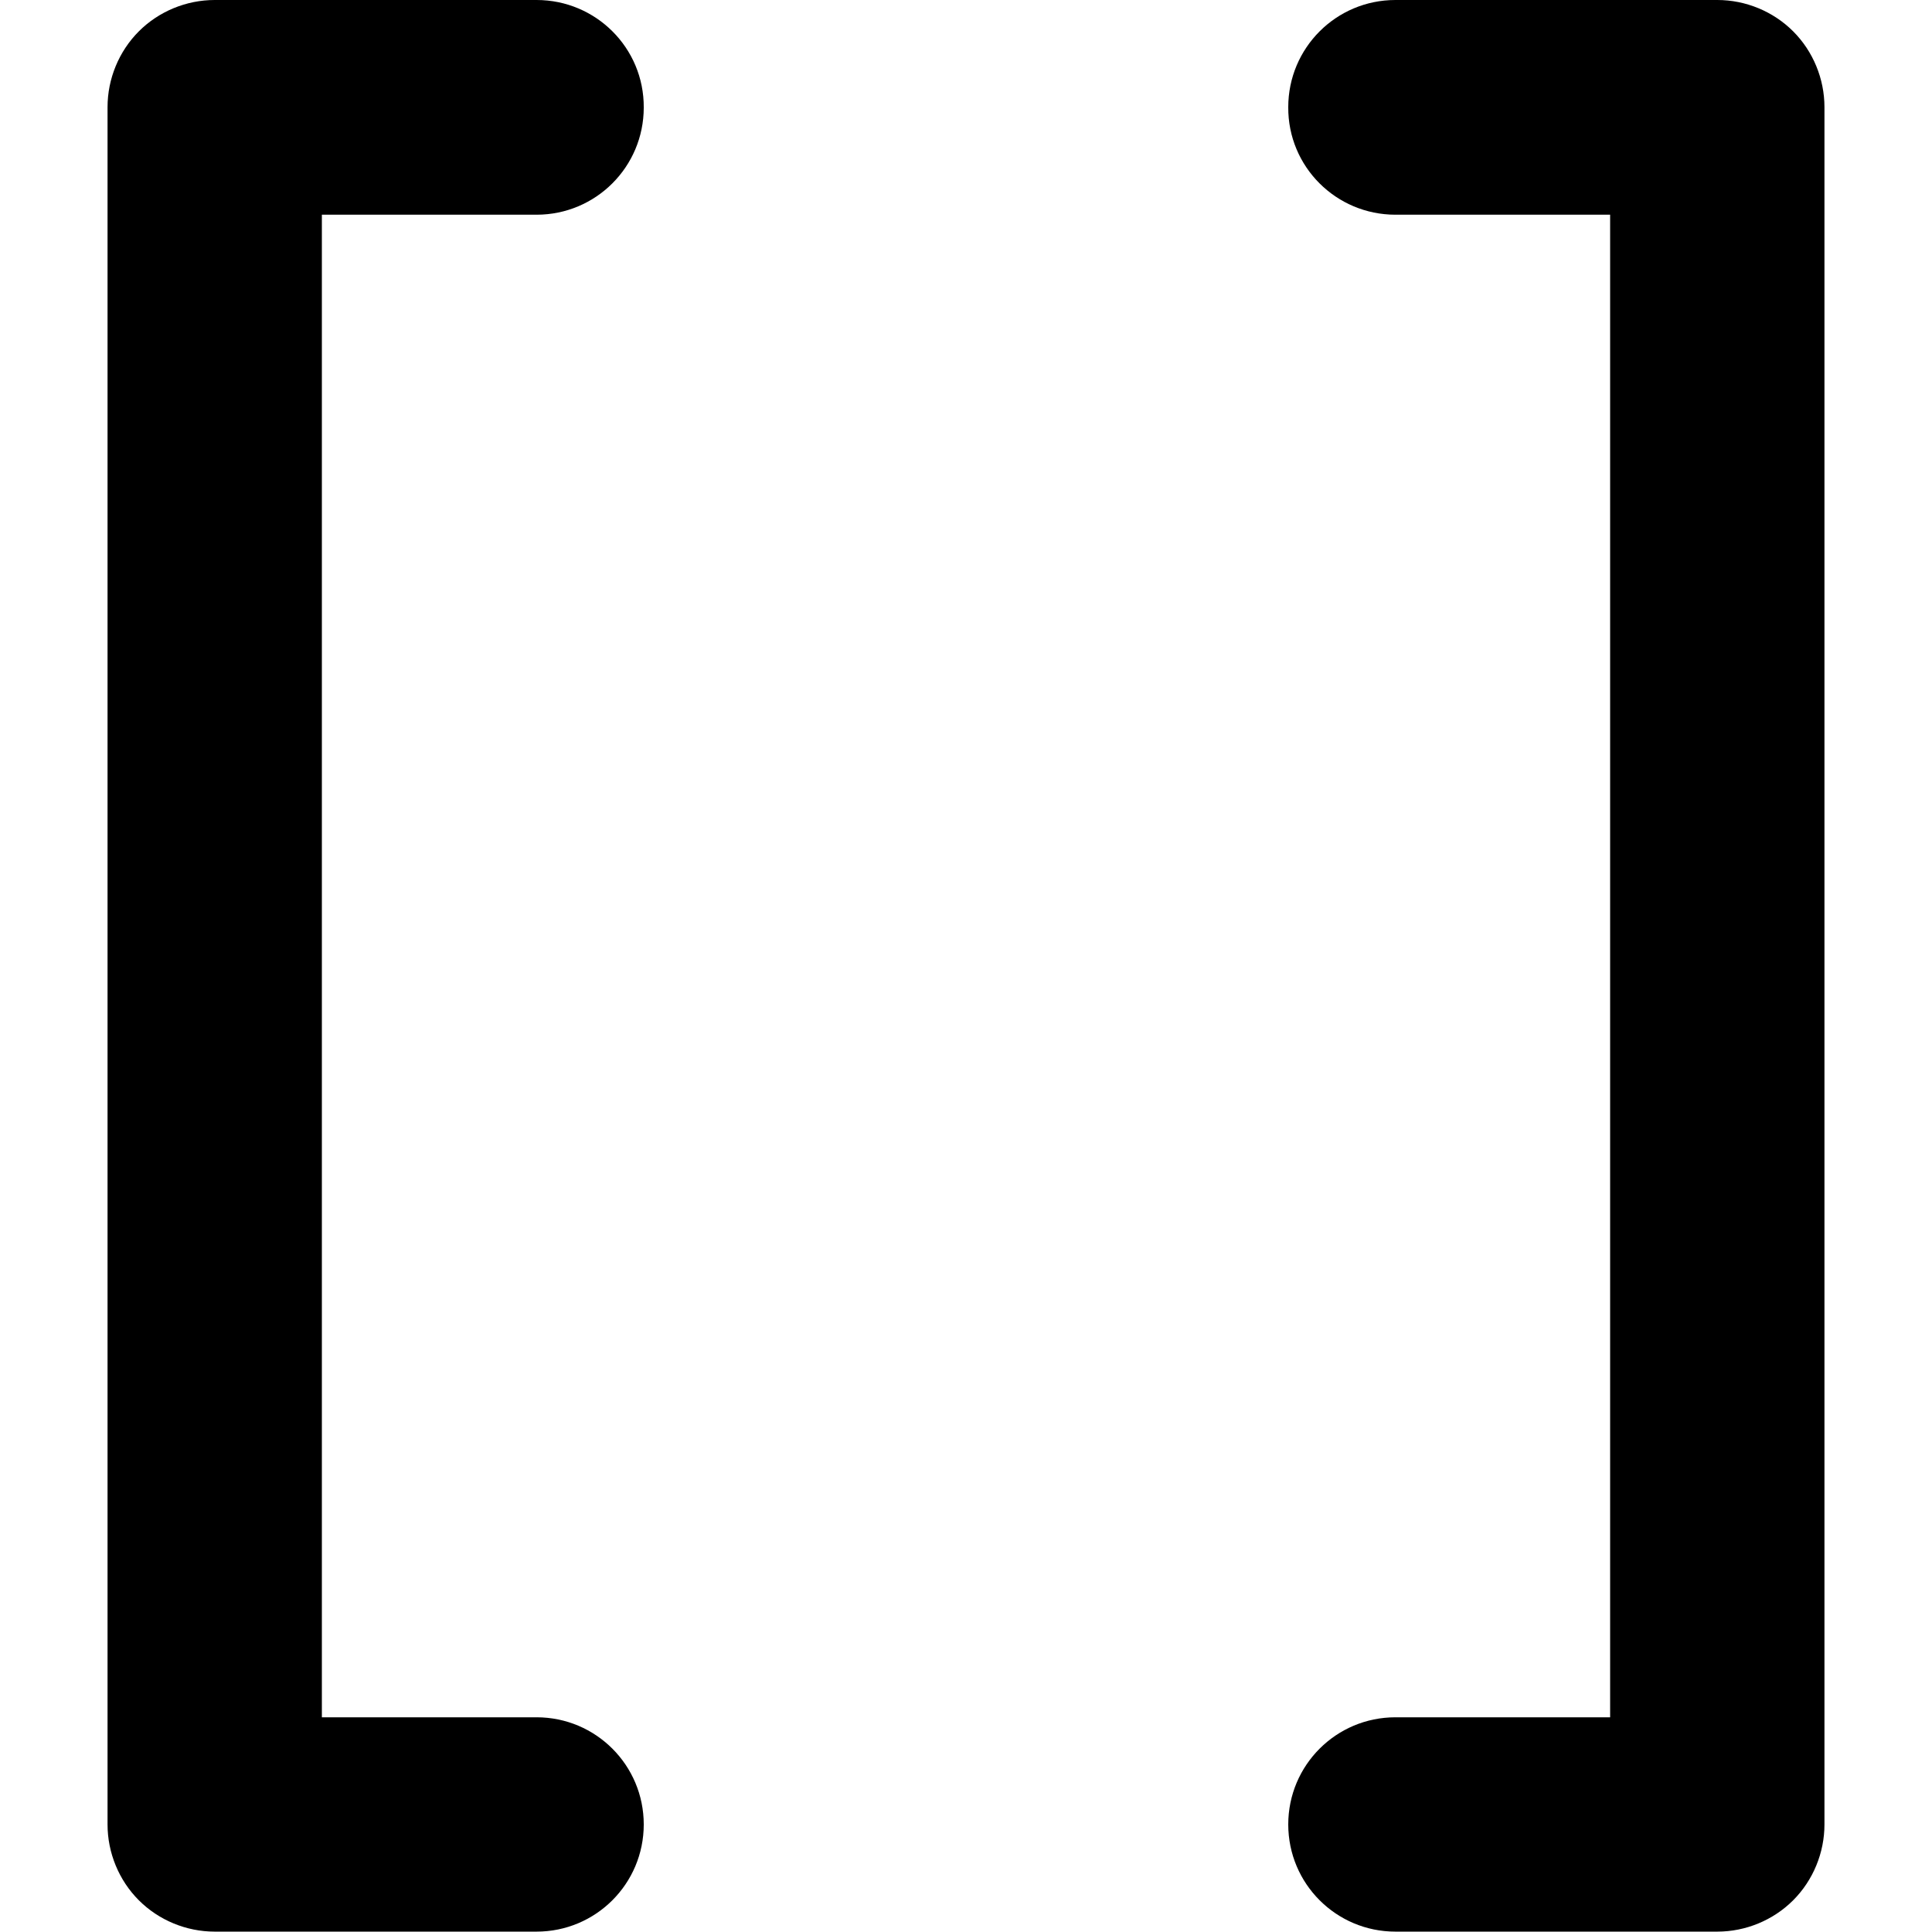
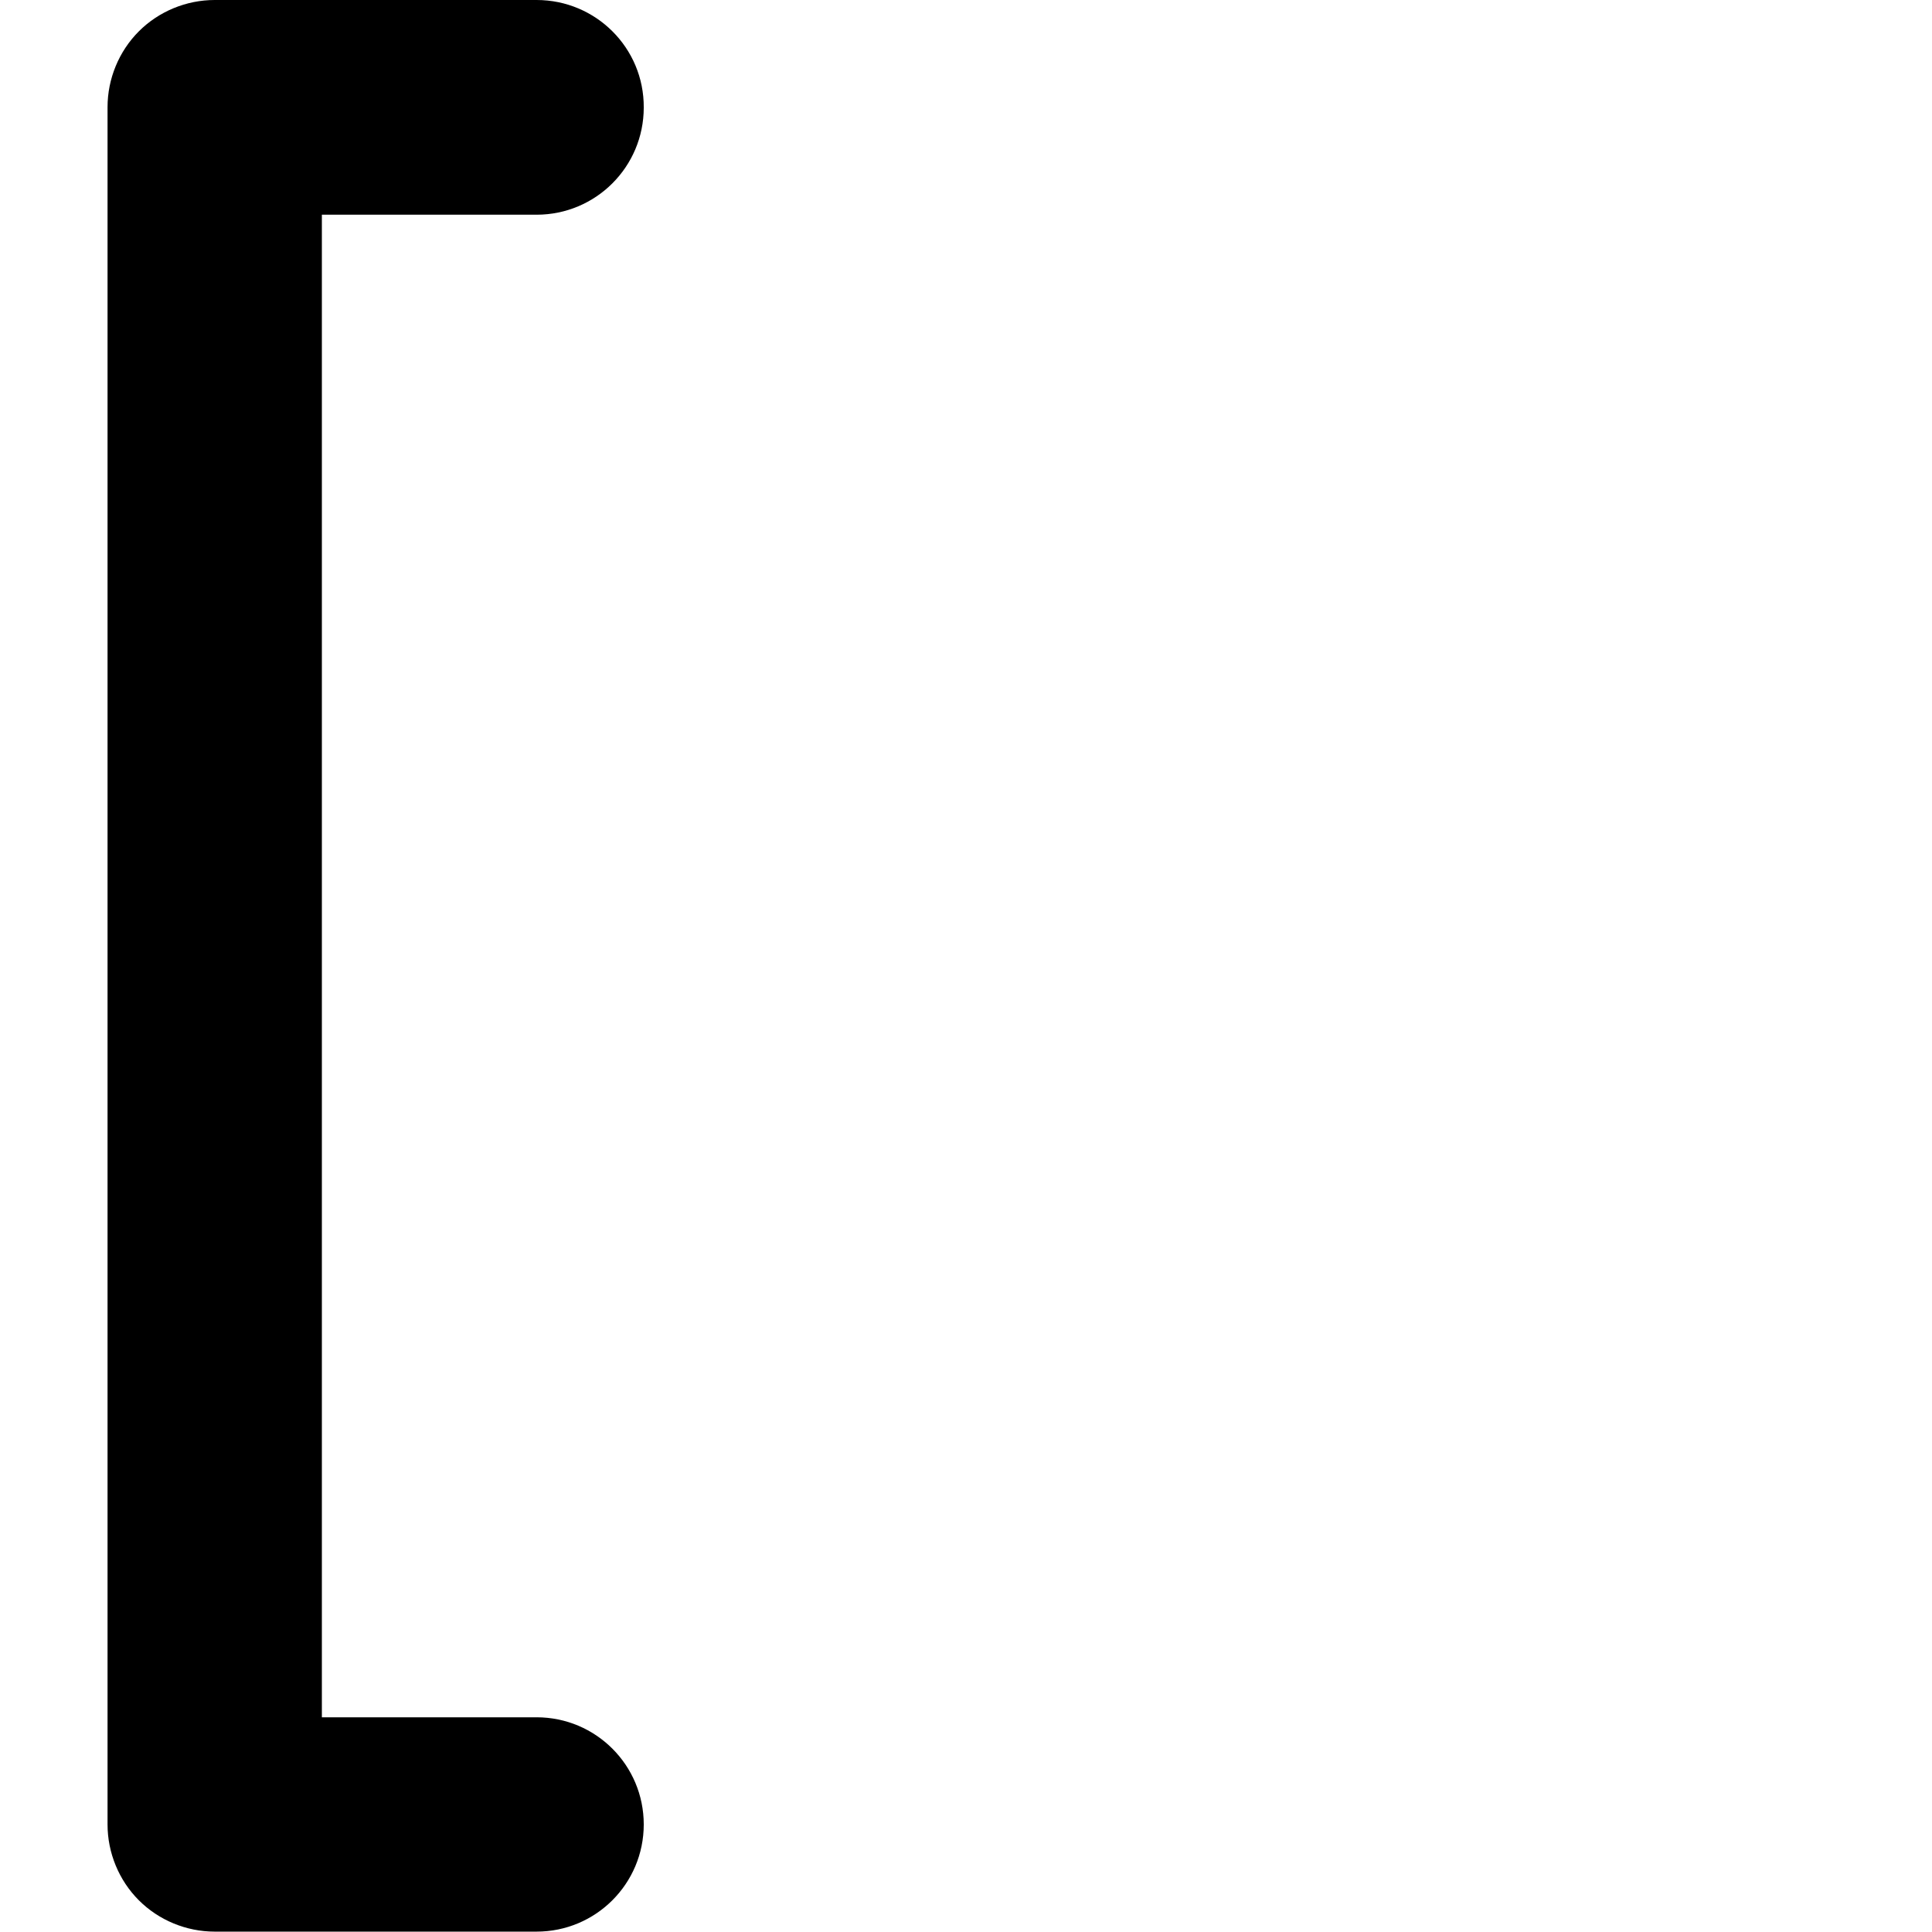
<svg xmlns="http://www.w3.org/2000/svg" version="1.1" id="Layer_1" x="0px" y="0px" viewBox="0 0 512 512" style="enable-background:new 0 0 512 512;" xml:space="preserve">
  <g>
-     <path d="M142.2,0H56.9c-7.5,0-14.8,3-20.1,8.3c-5.3,5.3-8.3,12.6-8.3,20.1v455.1c0,7.5,3,14.8,8.3,20.1c5.3,5.3,12.6,8.3,20.1,8.3   h85.3c15.7,0,28.4-12.7,28.4-28.4c0-15.7-12.7-28.4-28.4-28.4l-56.9,0V56.9l56.9,0c15.7,0,28.4-12.7,28.4-28.4   C170.7,12.7,157.9,0,142.2,0L142.2,0z" />
-     <path d="M369.8,56.9h56.9v398.2l-56.9,0c-15.7,0-28.4,12.7-28.4,28.4c0,15.7,12.7,28.4,28.4,28.4l85.3,0c7.5,0,14.8-3,20.1-8.3   c5.3-5.3,8.3-12.6,8.3-20.1V28.4c0-7.5-3-14.8-8.3-20.1S462.6,0,455.1,0h-85.3c-15.7,0-28.4,12.7-28.4,28.4   C341.3,44.2,354.1,56.9,369.8,56.9L369.8,56.9z" />
+     <path d="M142.2,0H56.9c-7.5,0-14.8,3-20.1,8.3c-5.3,5.3-8.3,12.6-8.3,20.1v455.1c0,7.5,3,14.8,8.3,20.1c5.3,5.3,12.6,8.3,20.1,8.3   h85.3c15.7,0,28.4-12.7,28.4-28.4c0-15.7-12.7-28.4-28.4-28.4l-56.9,0V56.9l56.9,0c15.7,0,28.4-12.7,28.4-28.4   C170.7,12.7,157.9,0,142.2,0z" />
  </g>
</svg>